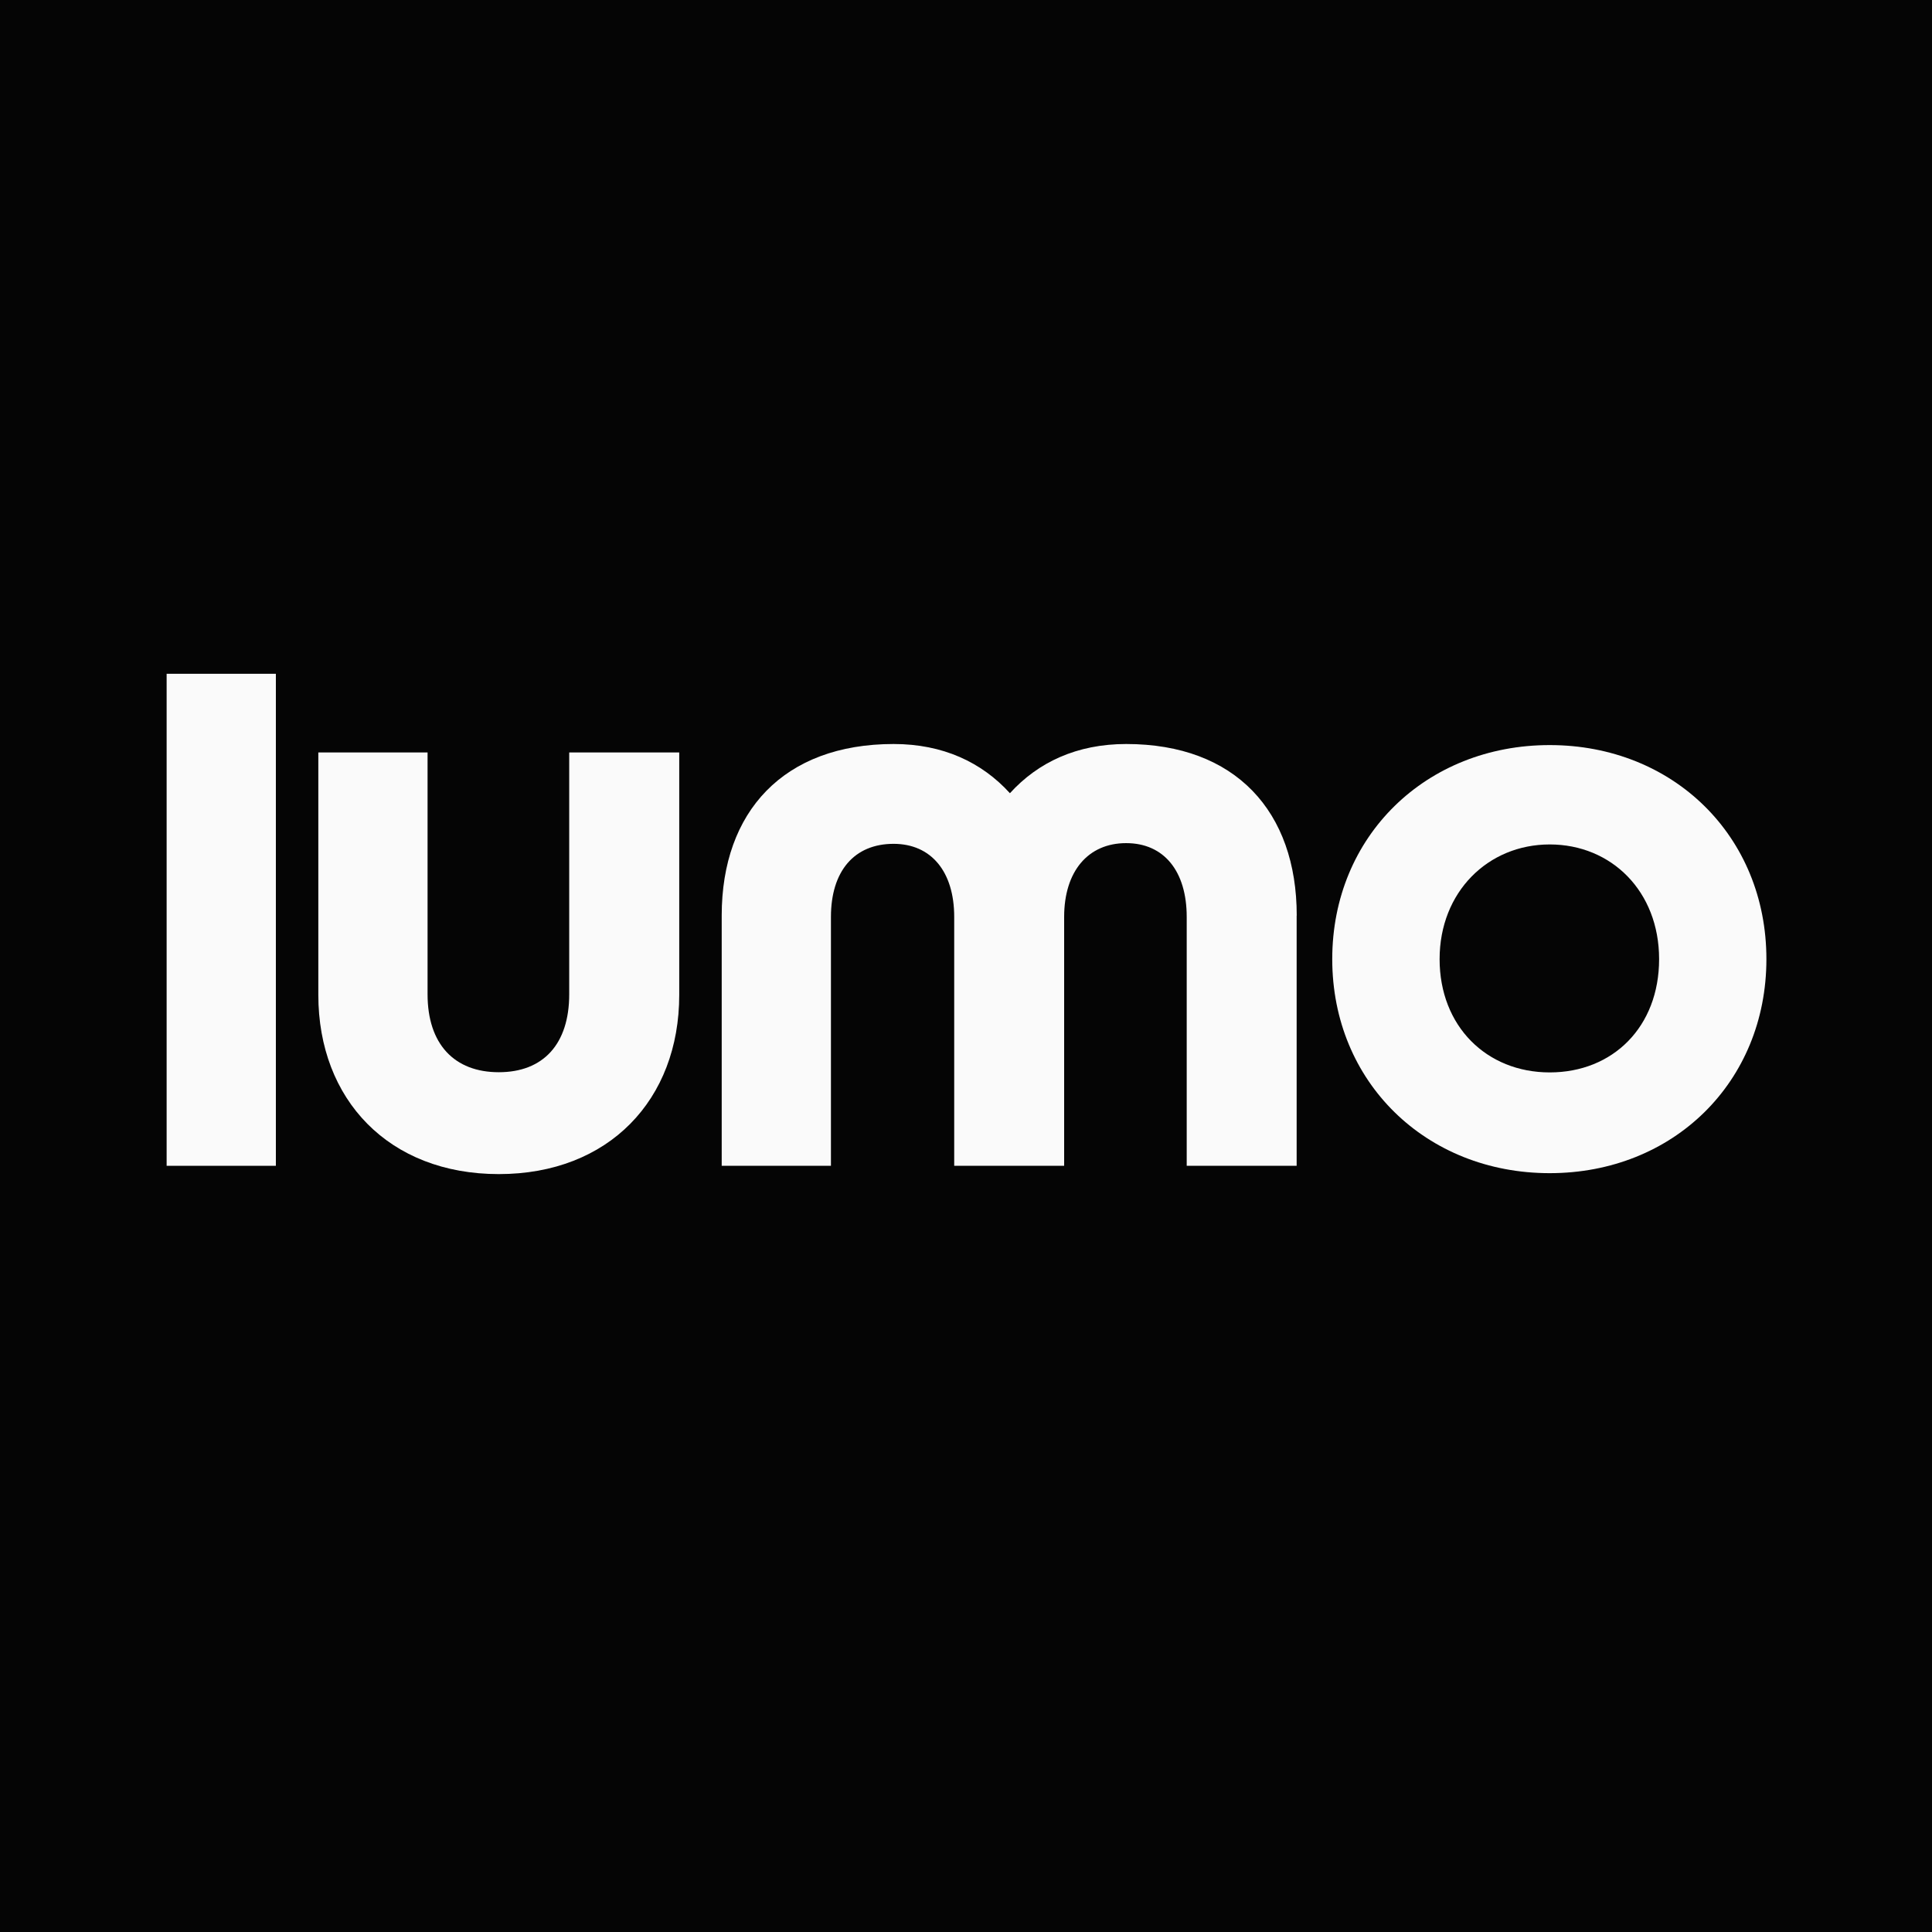
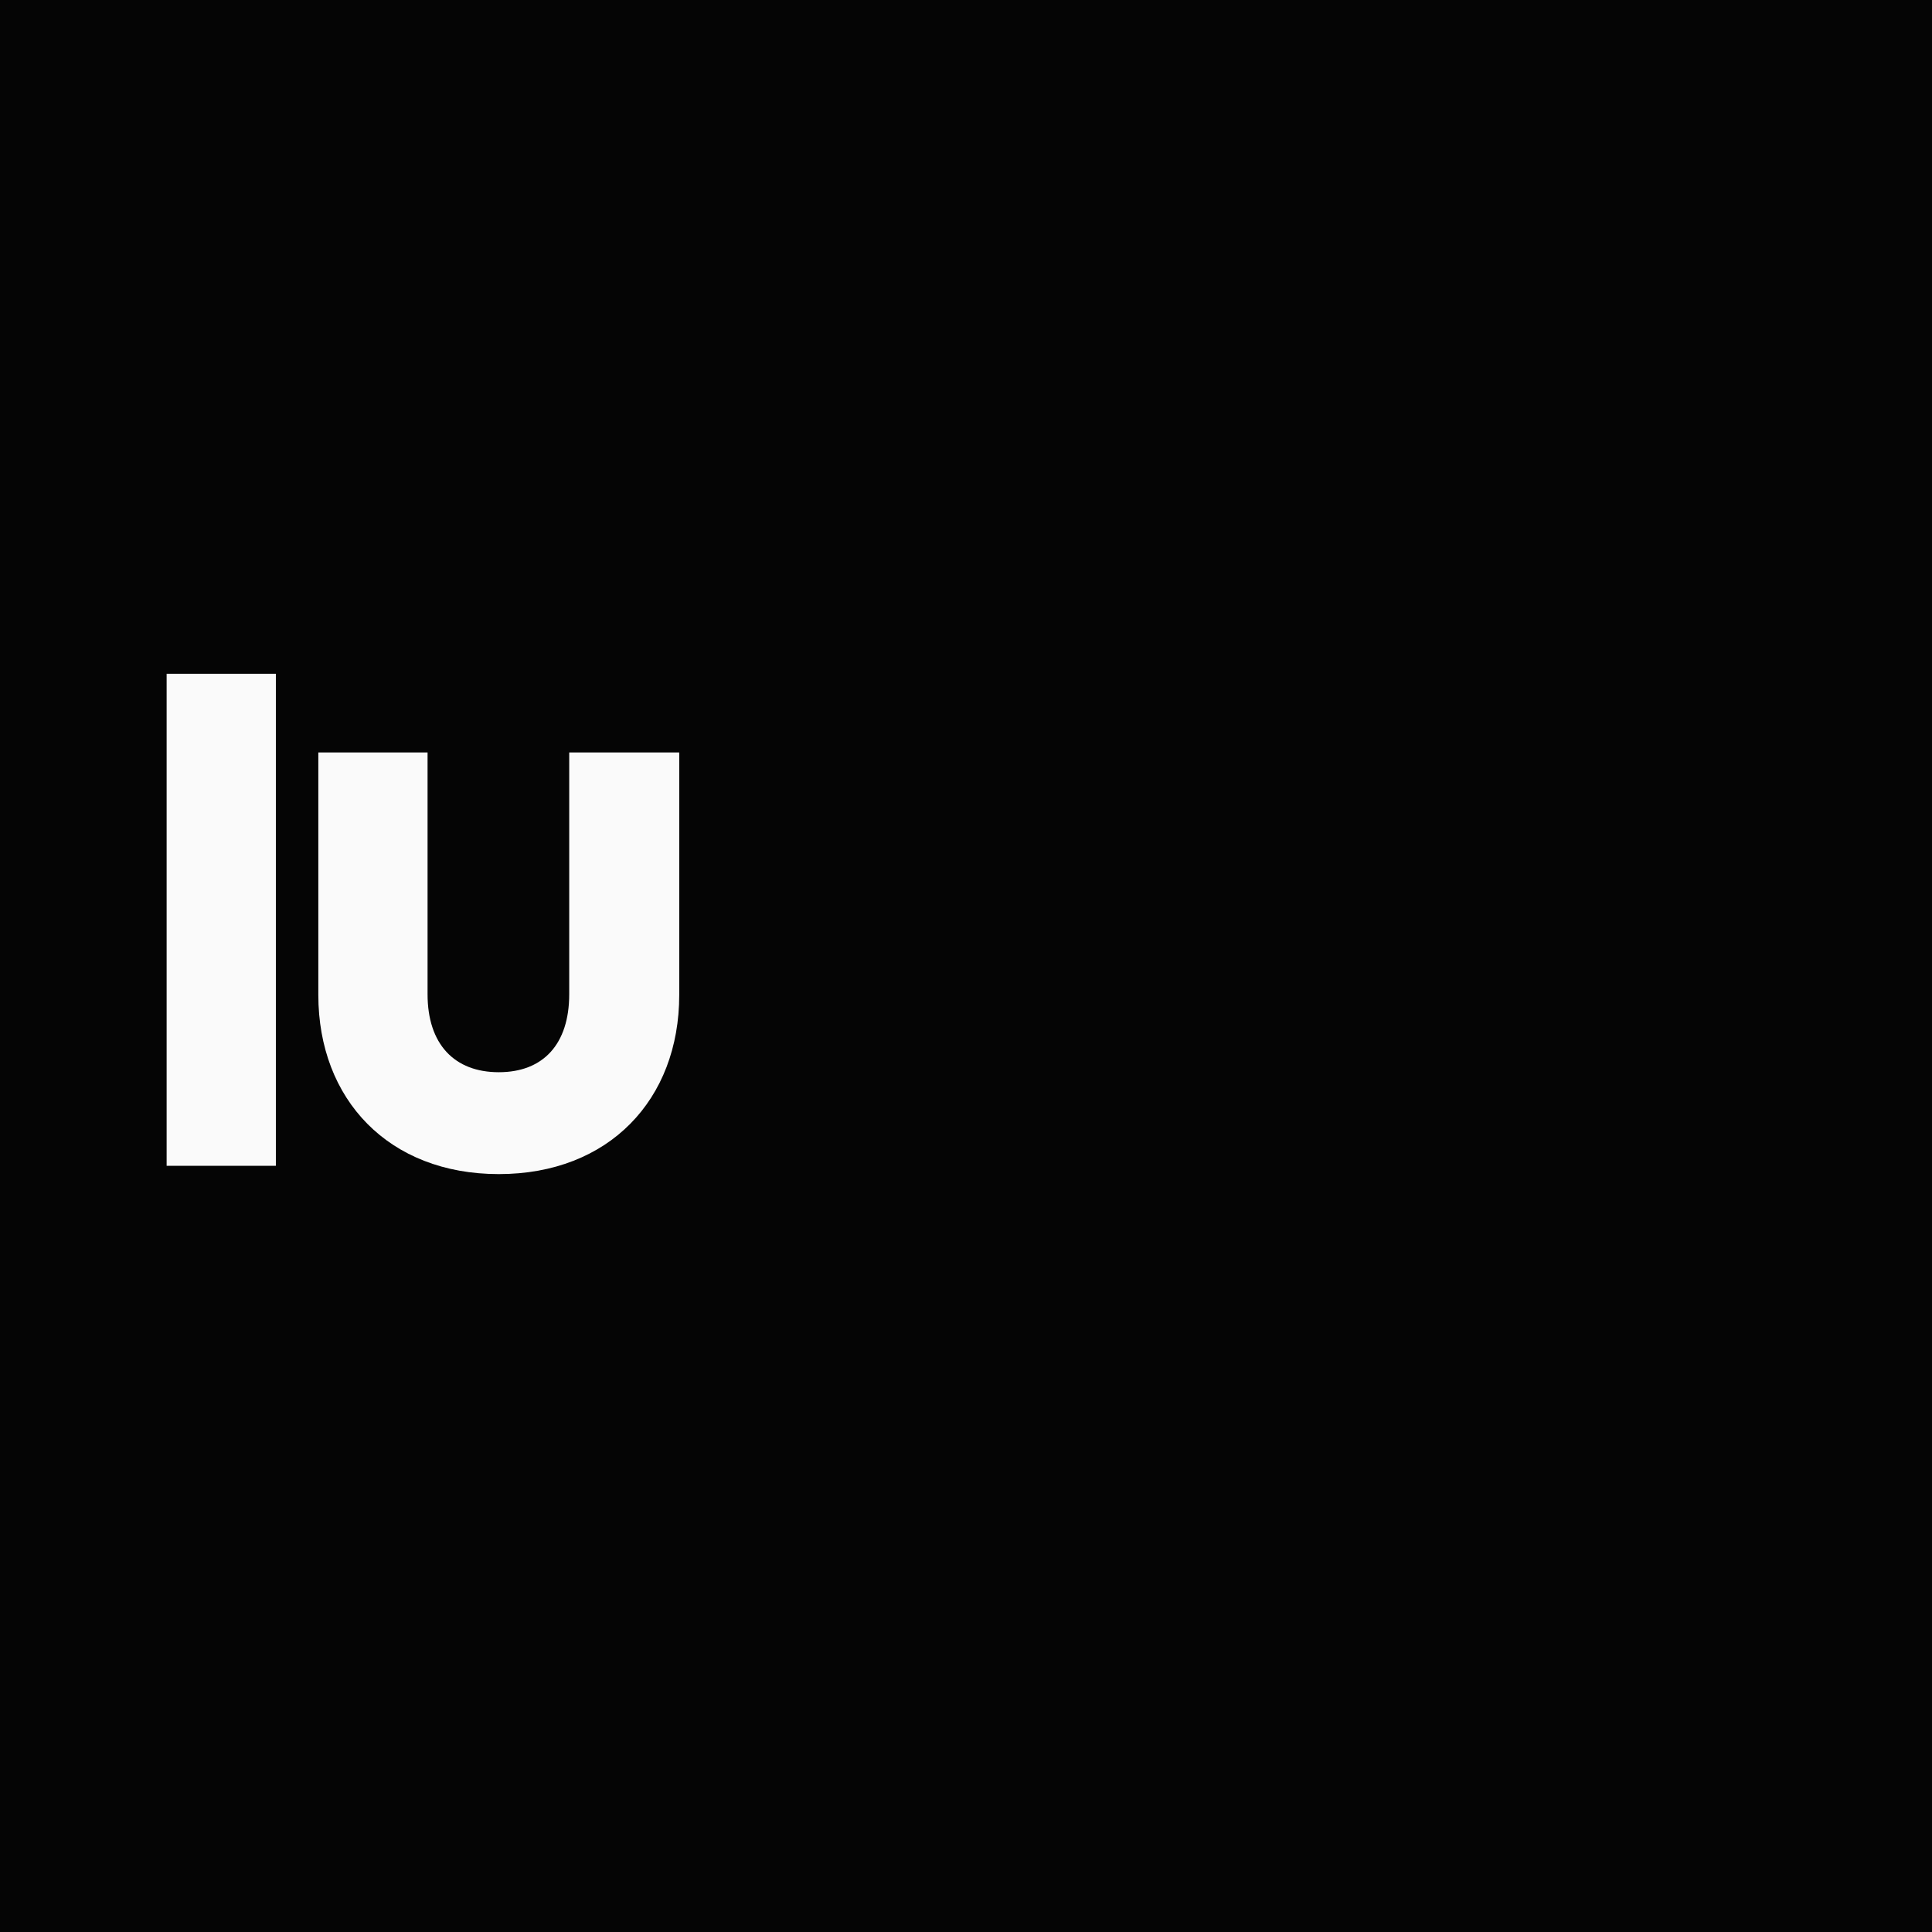
<svg xmlns="http://www.w3.org/2000/svg" version="1.1" width="800" height="800">
  <rect width="100%" height="100%" fill="#808080" stroke="none" />
  <svg width="800" height="800" viewBox="0 0 800 800" fill="none">
    <rect width="800" height="800" fill="#050505" />
-     <path d="M641.689 308.521C590.566 308.521 551.653 346.181 551.653 397.152C551.653 448.123 590.566 485.783 641.689 485.783C692.813 485.783 731.43 448.123 731.43 397.152C731.43 346.181 692.81 308.521 641.689 308.521ZM641.701 444.062C615.573 444.062 596.109 424.941 596.109 397.152C596.109 369.363 616.144 349.668 641.701 349.668C667.259 349.668 687 369.067 687 397.152C687 425.236 667.832 444.062 641.701 444.062Z" fill="#FAFAFA" />
    <path d="M114.232 279H69V482.735H114.232V279Z" fill="#FAFAFA" />
    <path d="M235.7 411.692C235.7 432.355 224.941 443.982 206.537 443.982C188.132 443.982 177.045 432.358 177.045 411.692V311.568H131.813V411.969C131.813 455.313 160.977 486.169 206.537 486.169C252.096 486.169 281.257 455.357 281.257 411.969V311.568H235.7V411.692Z" fill="#FAFAFA" />
-     <path d="M466.341 308.078C445.912 308.078 429.846 315.629 418.188 328.452C406.528 315.641 390.462 308.078 370.032 308.078C324.508 308.078 298.842 336.059 298.842 379.109V482.721H344.074V379.689C344.074 360.76 353.674 349.414 370.024 349.414C385.483 349.414 395.119 360.792 395.119 379.689V482.721H440.64V379.689C440.64 360.748 450.58 349.122 466.309 349.122C482.038 349.122 491.392 360.792 491.392 379.689V482.721H536.914V379.109H536.949C536.949 336.012 511.573 308.078 466.341 308.078Z" fill="#FAFAFA" />
  </svg>
  <style>@media (prefers-color-scheme: light) { :root { filter: none; } }
@media (prefers-color-scheme: dark) { :root { filter: none; } }
</style>
</svg>